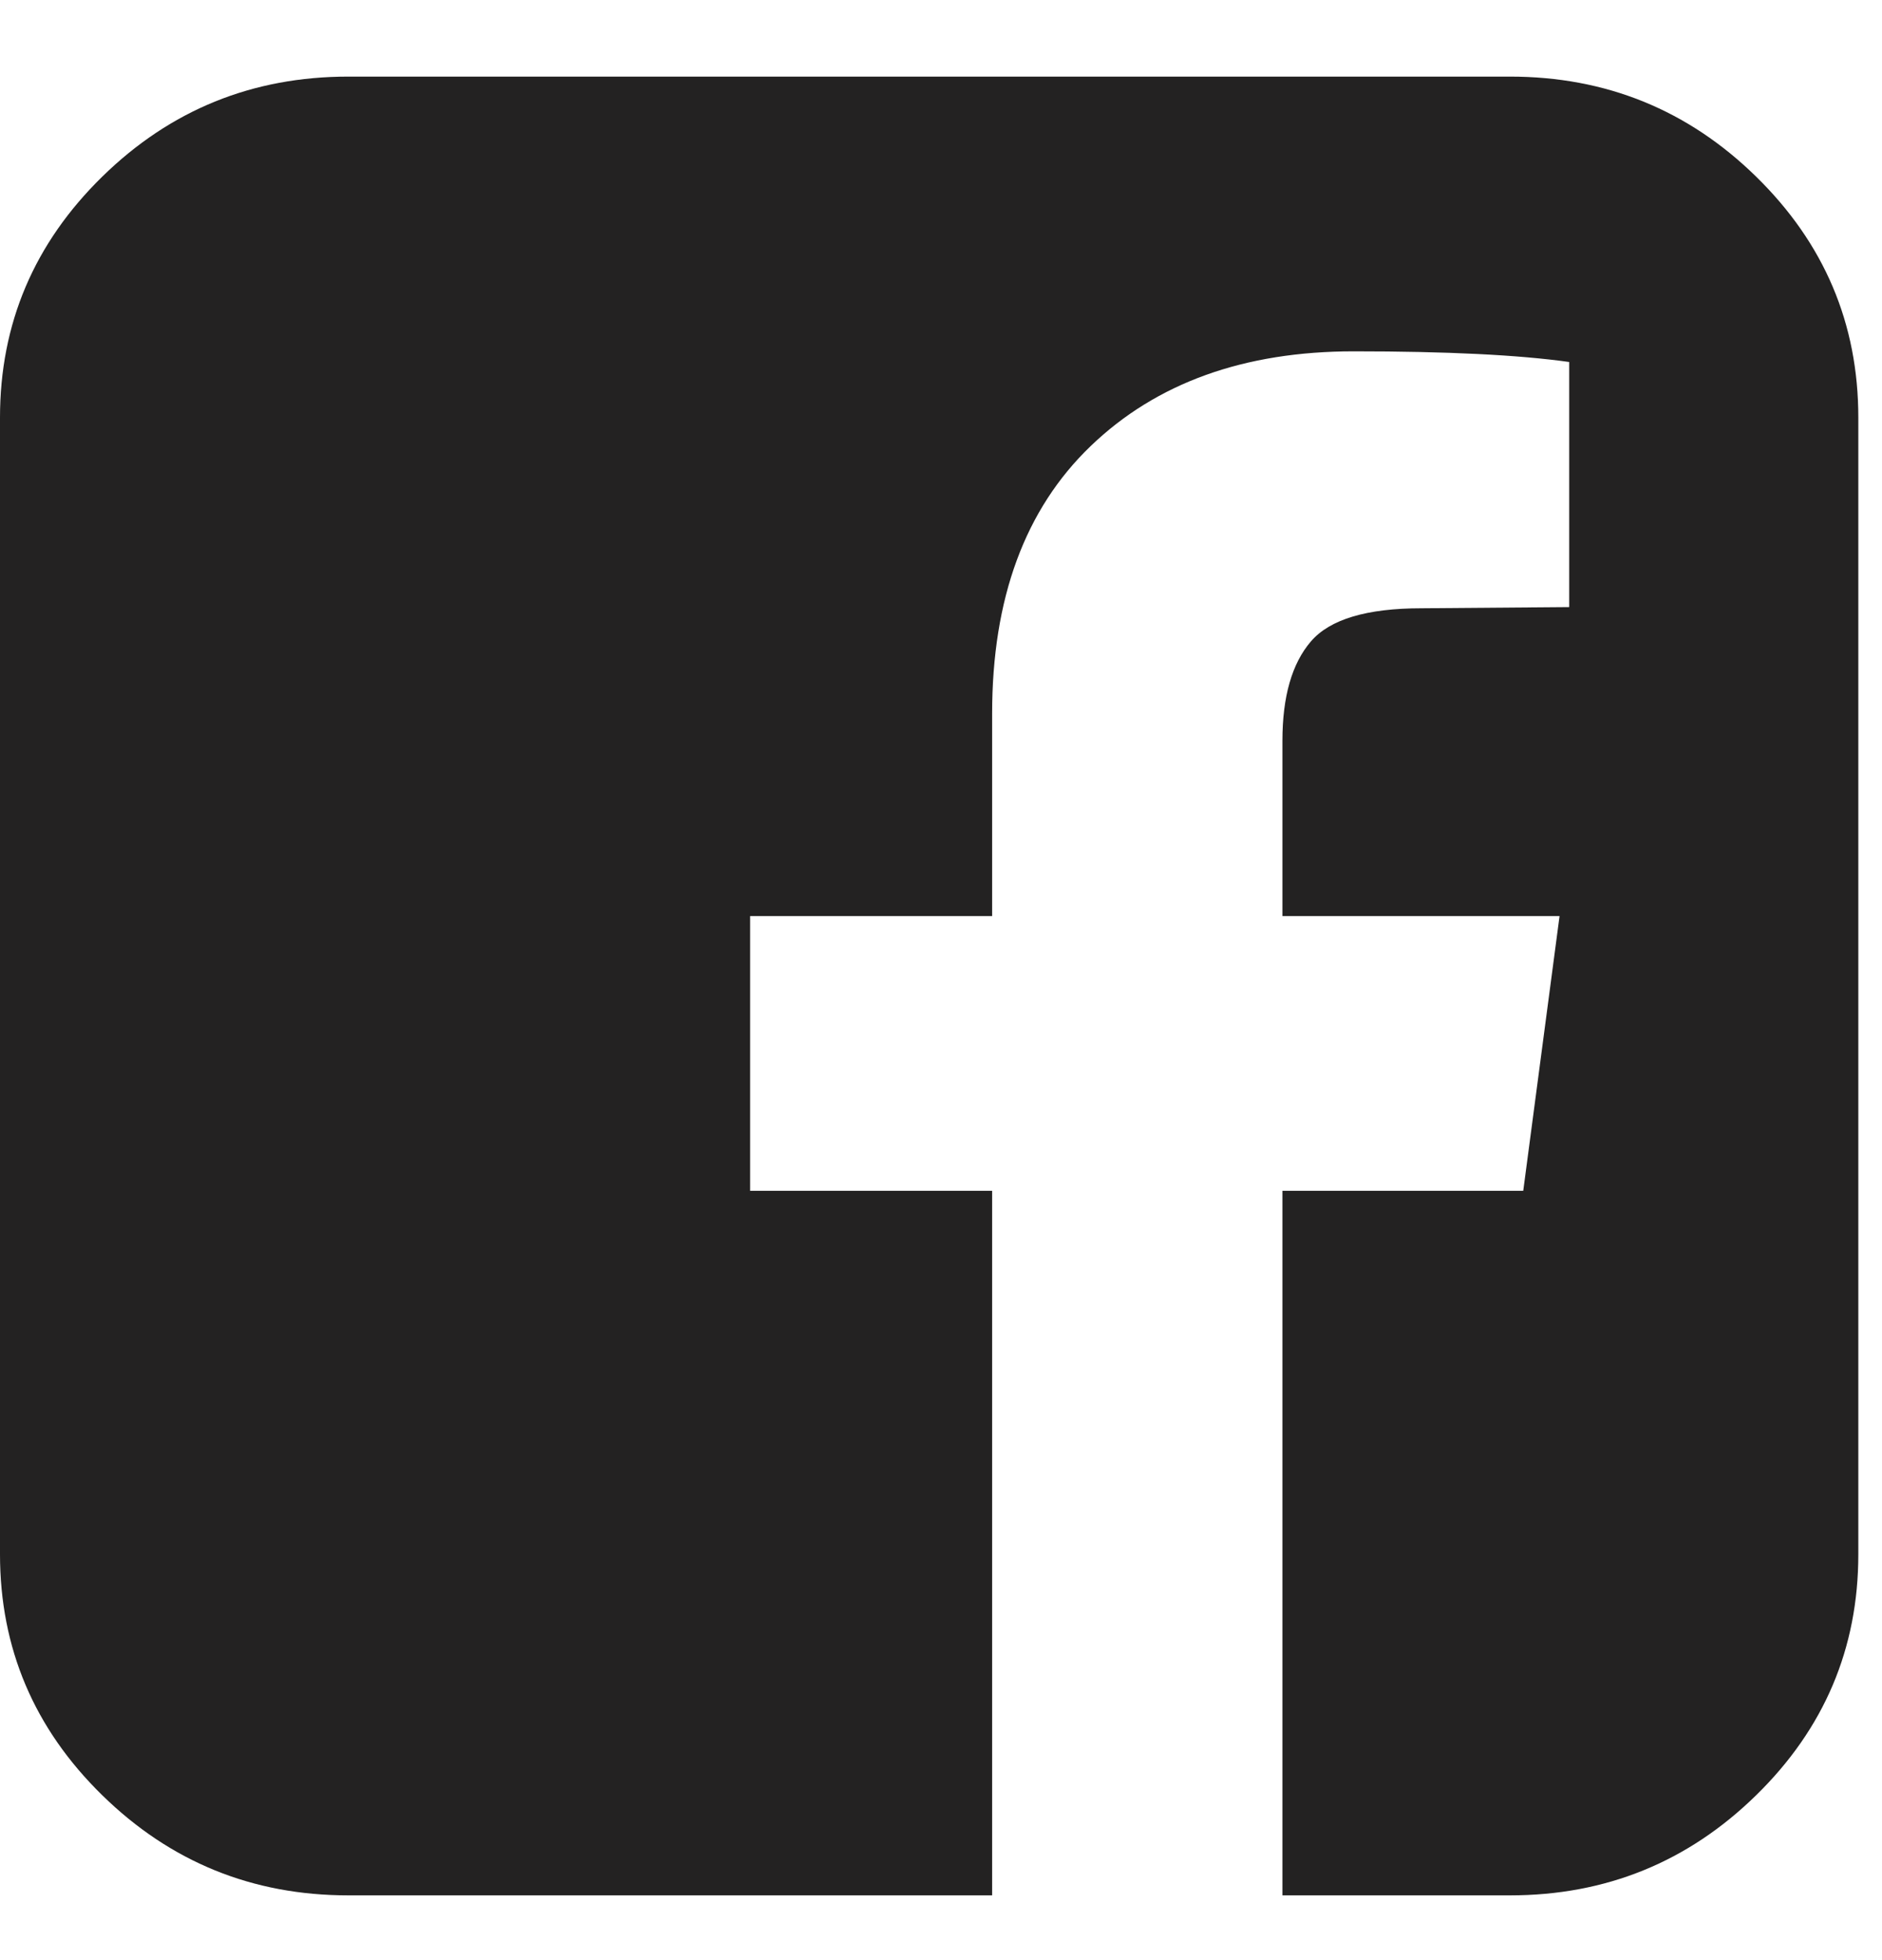
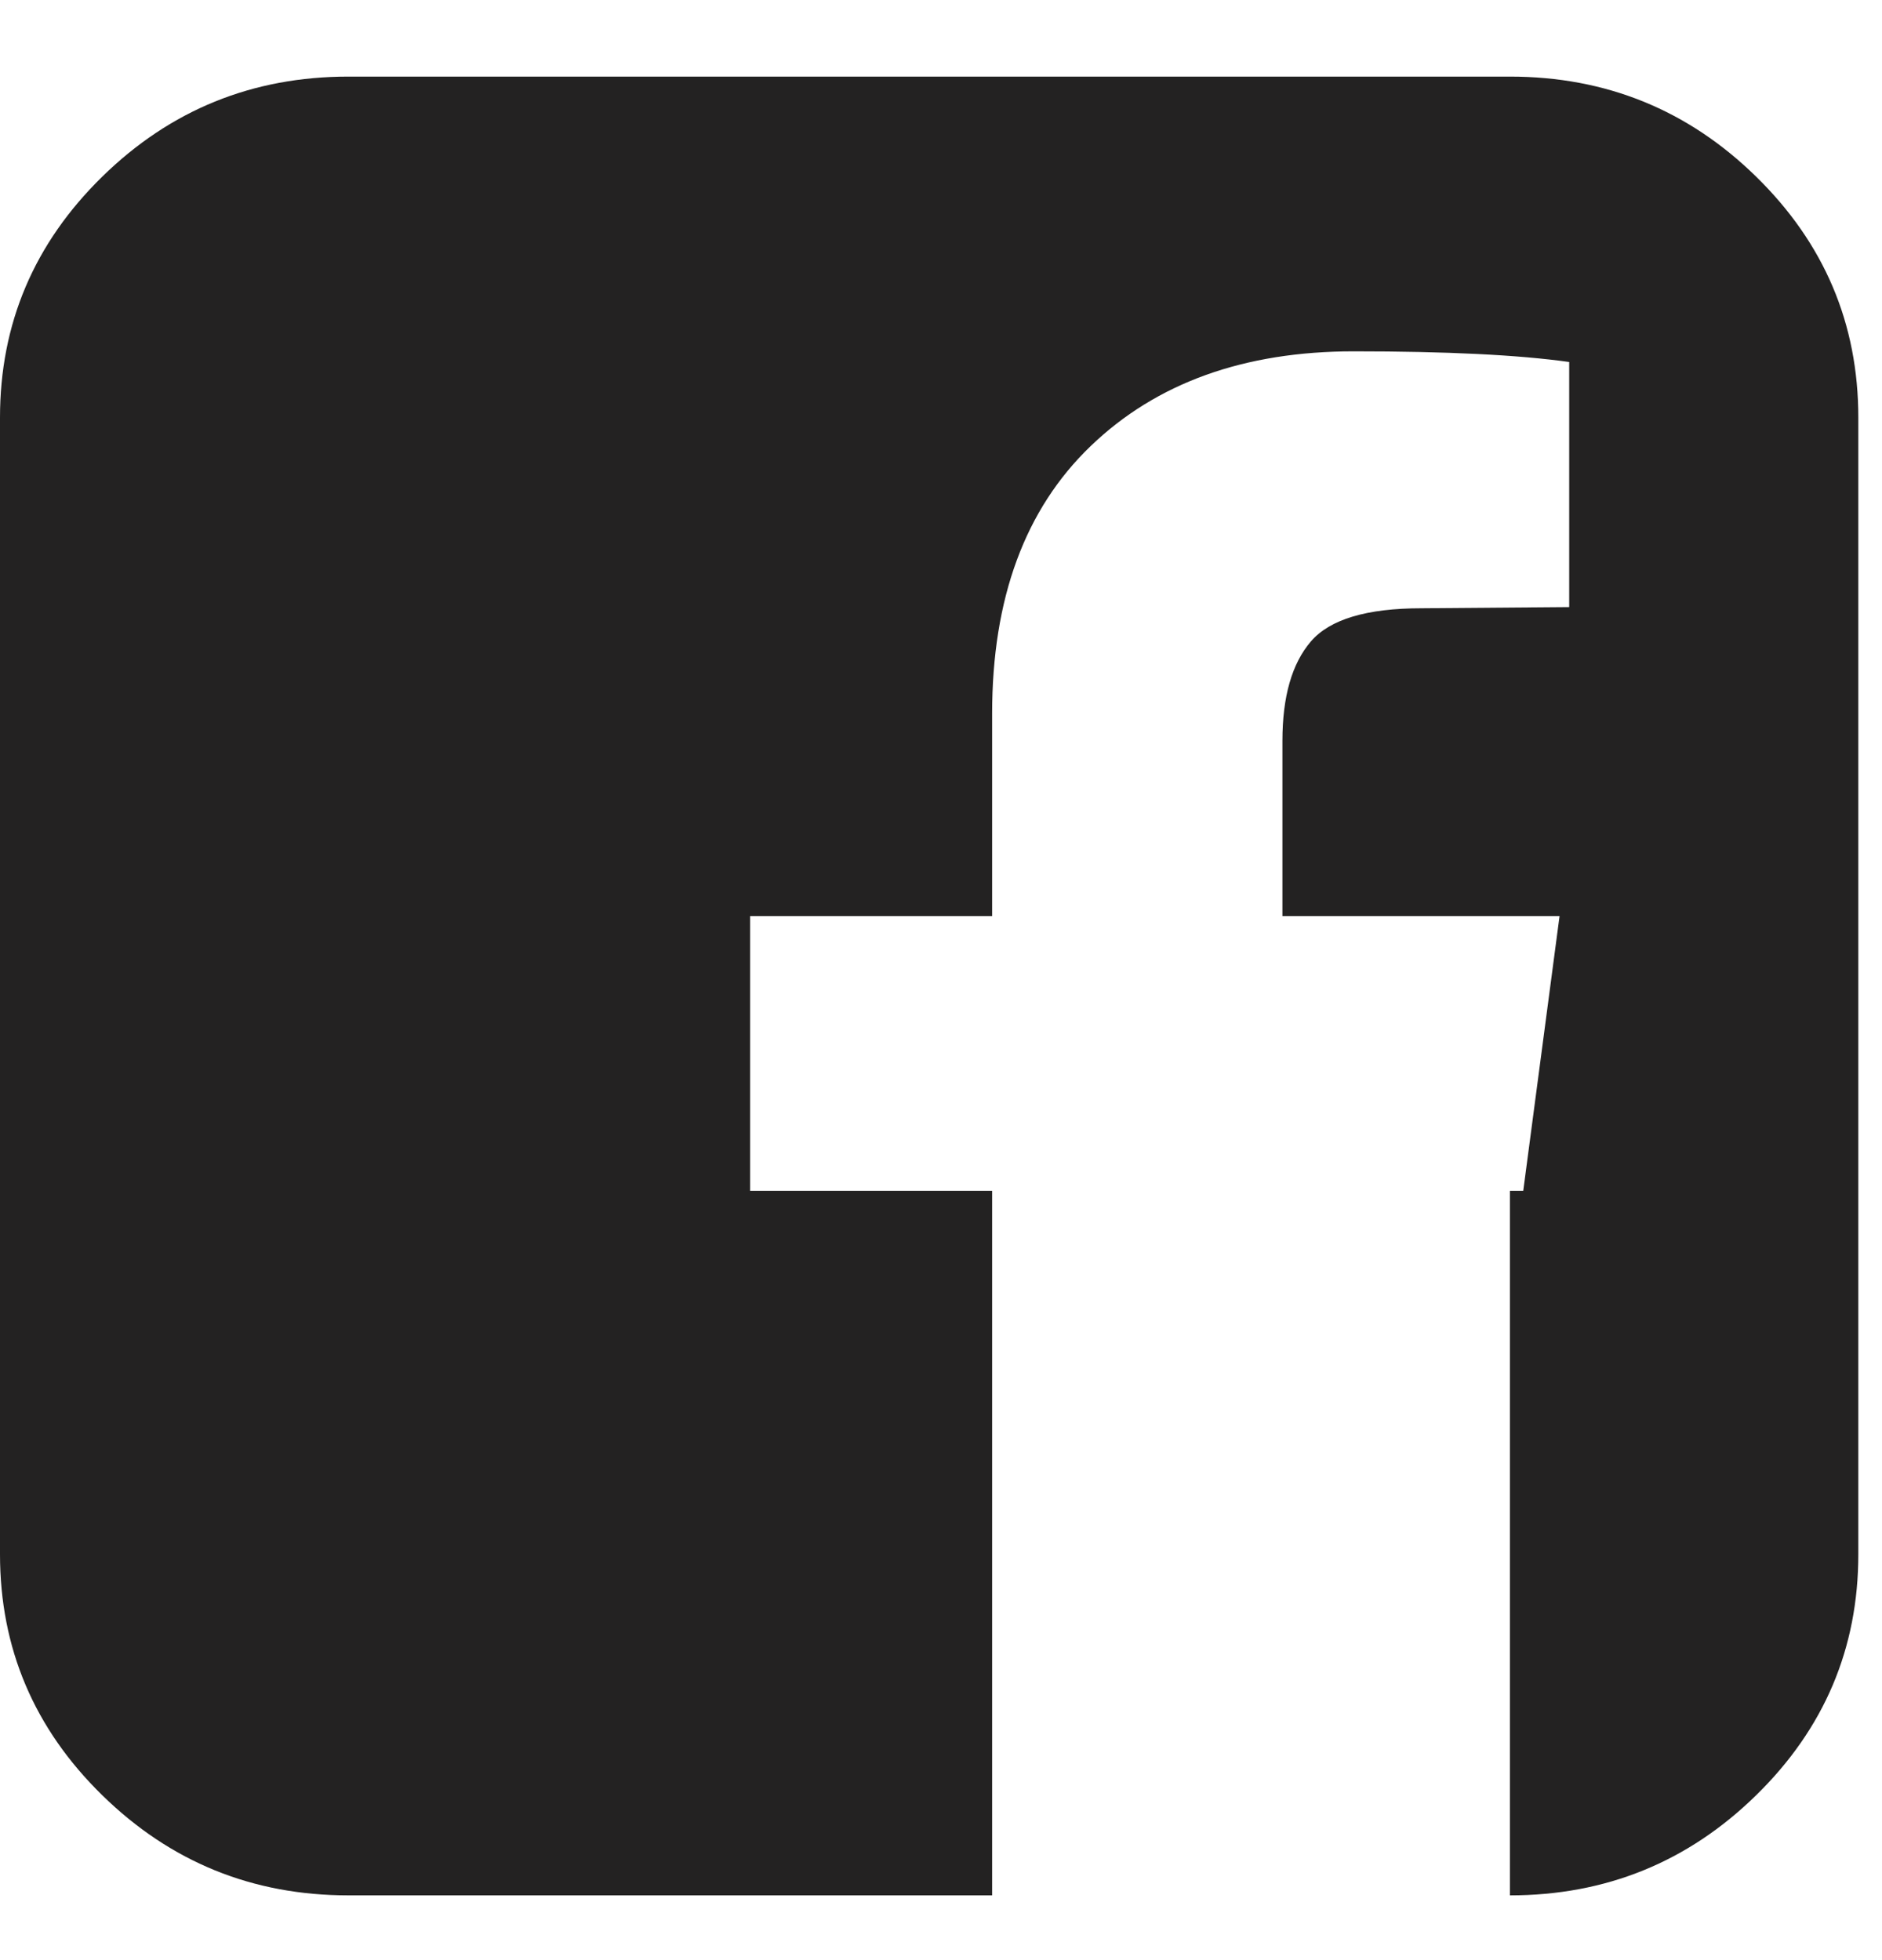
<svg xmlns="http://www.w3.org/2000/svg" width="24" height="25" viewBox="0 0 24 25" fill="none">
-   <path d="M19.255 0.977C20.479 0.977 21.526 1.402 22.395 2.253C23.264 3.104 23.698 4.128 23.698 5.326V19.824C23.698 21.022 23.264 22.047 22.395 22.897C21.526 23.748 20.479 24.174 19.255 24.174H16.354V15.188H19.425L19.888 11.684H16.354V9.449C16.354 8.885 16.475 8.463 16.717 8.181C16.959 7.899 17.429 7.758 18.129 7.758L20.011 7.743V4.617C19.363 4.526 18.448 4.481 17.265 4.481C15.866 4.481 14.747 4.883 13.909 5.689C13.071 6.494 12.652 7.632 12.652 9.102V11.684H9.566V15.188H12.652V24.174H4.443C3.219 24.174 2.173 23.748 1.304 22.897C0.435 22.047 0 21.022 0 19.824V5.326C0 4.128 0.435 3.104 1.304 2.253C2.173 1.402 3.219 0.977 4.443 0.977H19.255Z" fill="#232222" />
+   <path d="M19.255 0.977C20.479 0.977 21.526 1.402 22.395 2.253C23.264 3.104 23.698 4.128 23.698 5.326V19.824C23.698 21.022 23.264 22.047 22.395 22.897C21.526 23.748 20.479 24.174 19.255 24.174V15.188H19.425L19.888 11.684H16.354V9.449C16.354 8.885 16.475 8.463 16.717 8.181C16.959 7.899 17.429 7.758 18.129 7.758L20.011 7.743V4.617C19.363 4.526 18.448 4.481 17.265 4.481C15.866 4.481 14.747 4.883 13.909 5.689C13.071 6.494 12.652 7.632 12.652 9.102V11.684H9.566V15.188H12.652V24.174H4.443C3.219 24.174 2.173 23.748 1.304 22.897C0.435 22.047 0 21.022 0 19.824V5.326C0 4.128 0.435 3.104 1.304 2.253C2.173 1.402 3.219 0.977 4.443 0.977H19.255Z" fill="#232222" />
</svg>